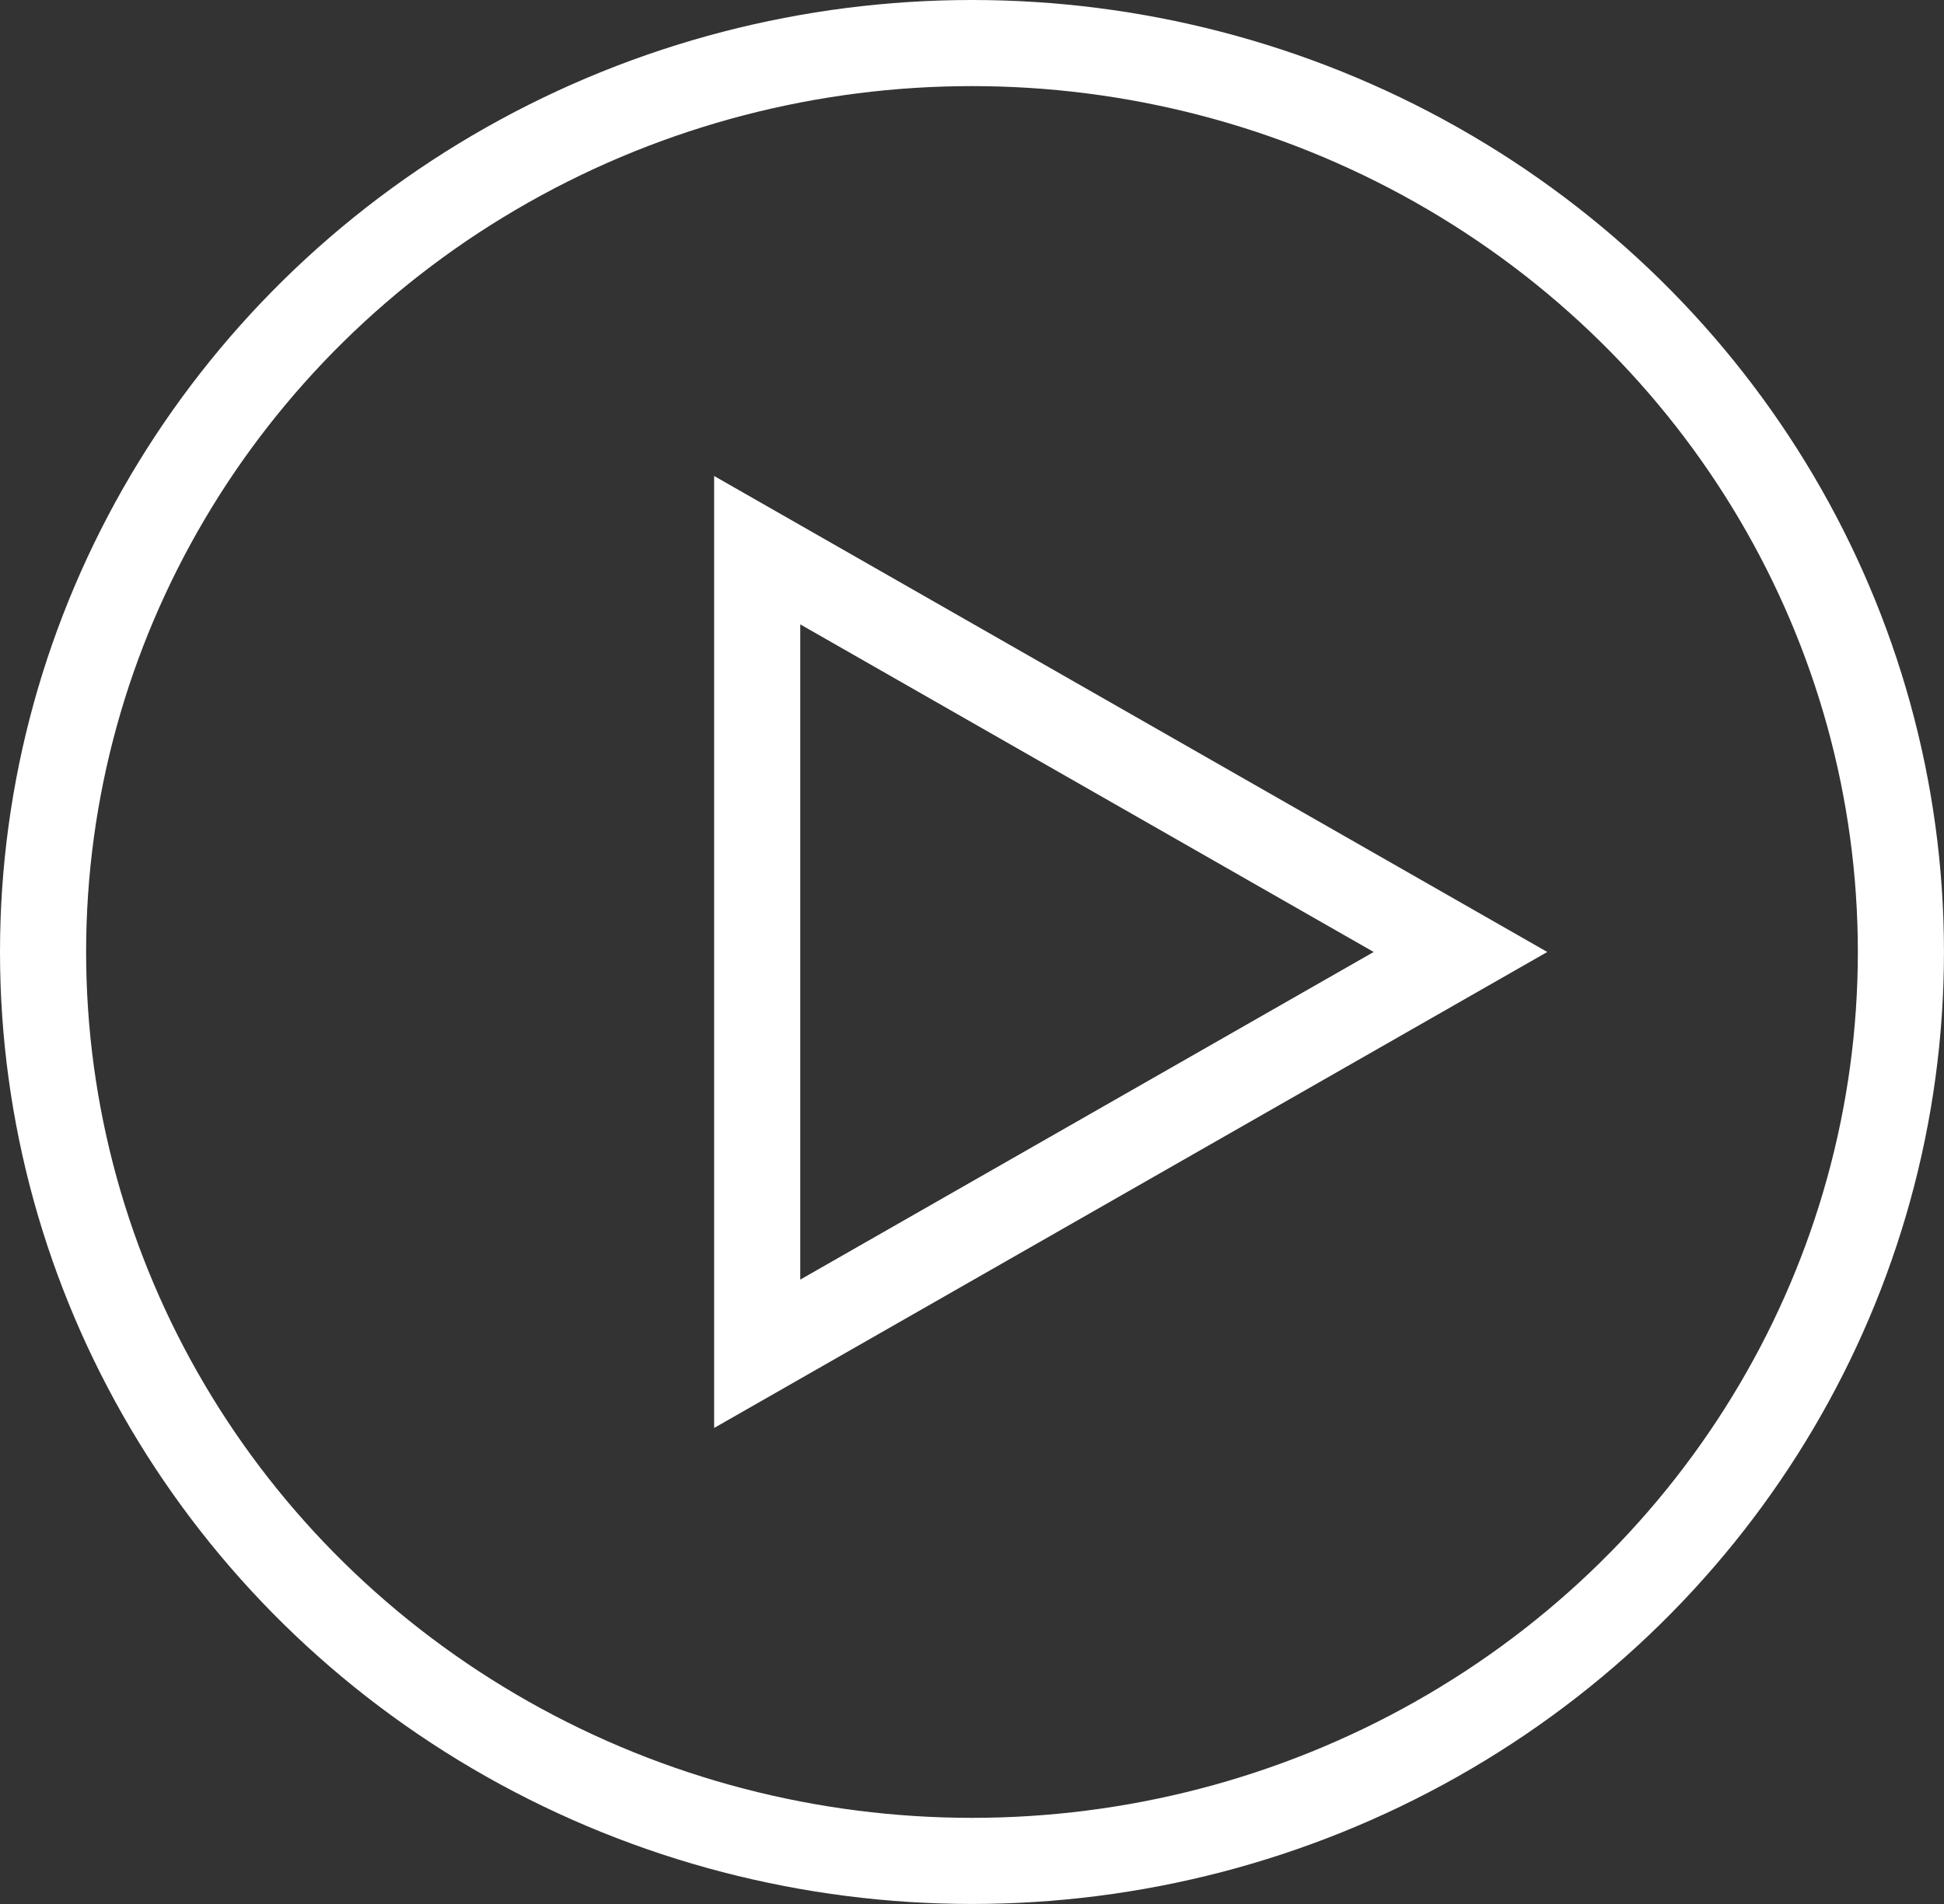
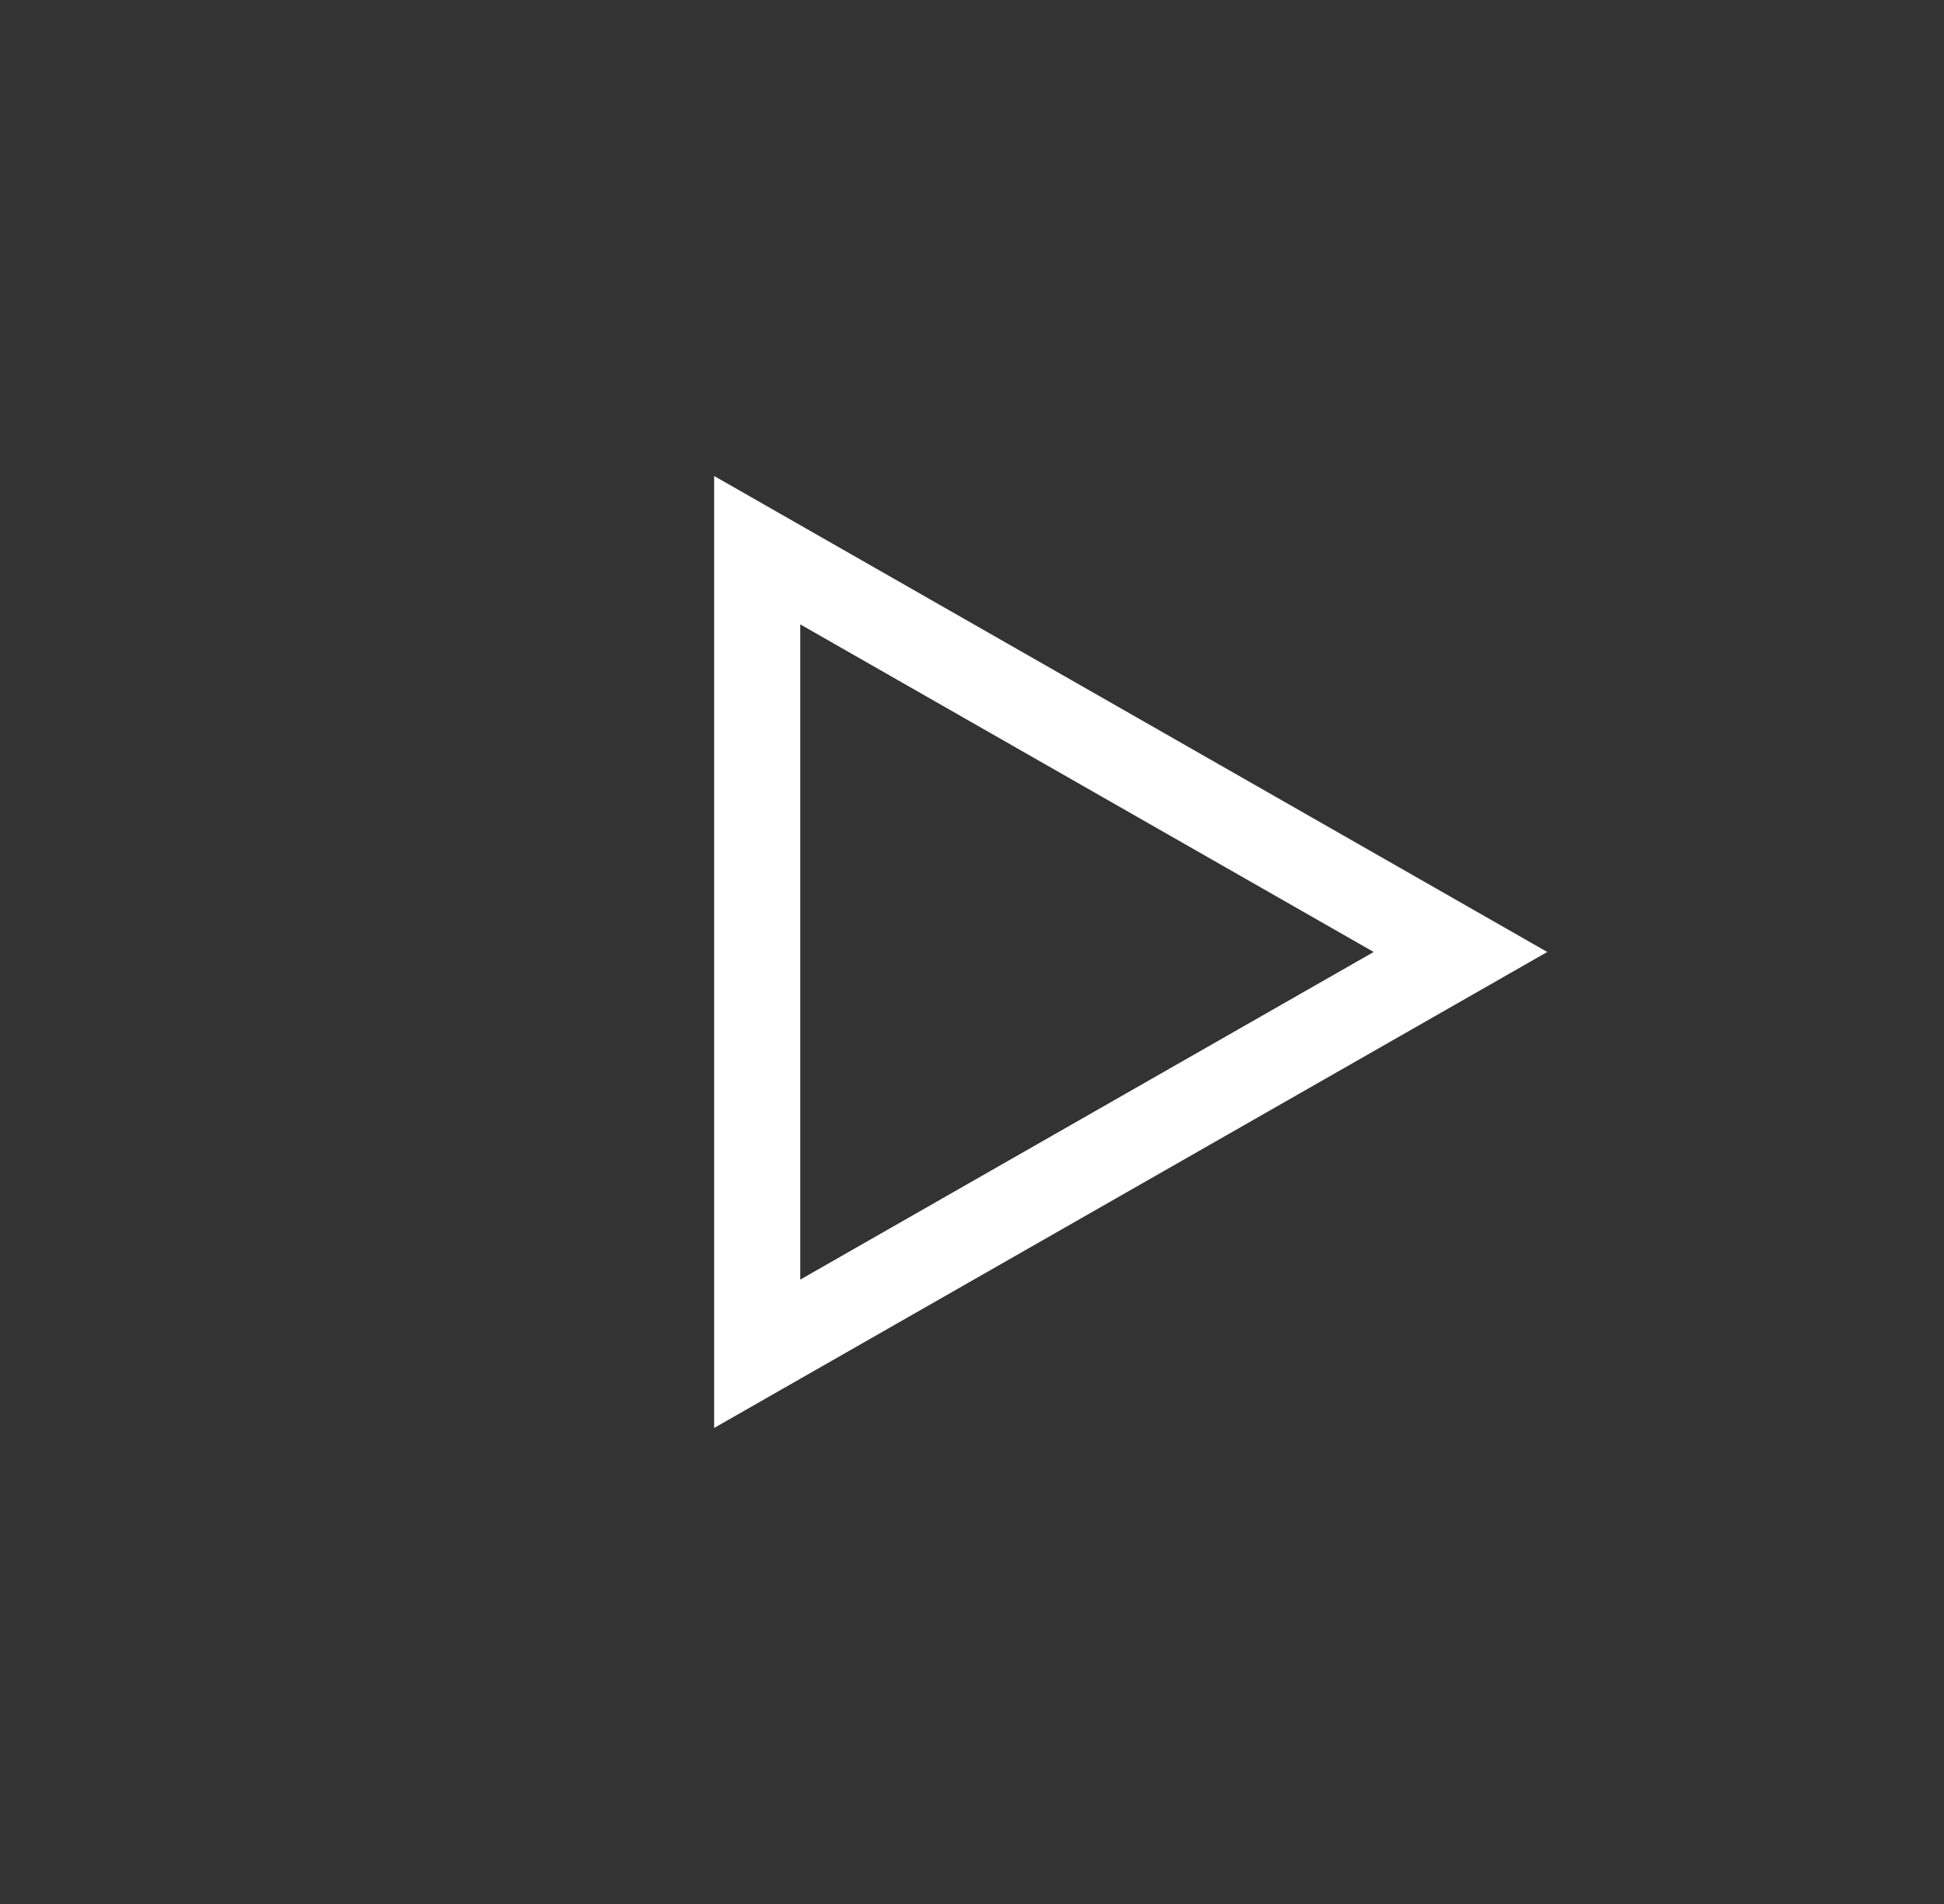
<svg xmlns="http://www.w3.org/2000/svg" id="Groupe_25" data-name="Groupe 25" width="67.719" height="66.337" viewBox="0 0 67.719 66.337">
  <rect x="0" y="0" width="67.719" height="66.337" fill="#333333" stroke="none" />
  <g id="Ellipse_5" data-name="Ellipse 5" transform="translate(0 0)" fill="none" stroke="#fff" stroke-width="3">
    <ellipse cx="33.859" cy="33.168" rx="33.859" ry="33.168" stroke="none" />
-     <ellipse cx="33.859" cy="33.168" rx="32.359" ry="31.668" fill="none" />
  </g>
  <g id="Polygone_1" data-name="Polygone 1" transform="translate(53.899 16.584) rotate(90)" fill="none" stroke-linecap="round" stroke-linejoin="round">
-     <path d="M16.584,0,33.168,29.022H0Z" stroke="none" />
    <path d="M 16.584 6.047 L 5.17 26.022 L 27.999 26.022 L 16.584 6.047 M 16.584 -1.9073486328125e-06 L 33.168 29.022 L -3.814697265625e-06 29.022 L 16.584 -1.9073486328125e-06 Z" stroke="none" fill="#fff" />
  </g>
</svg>